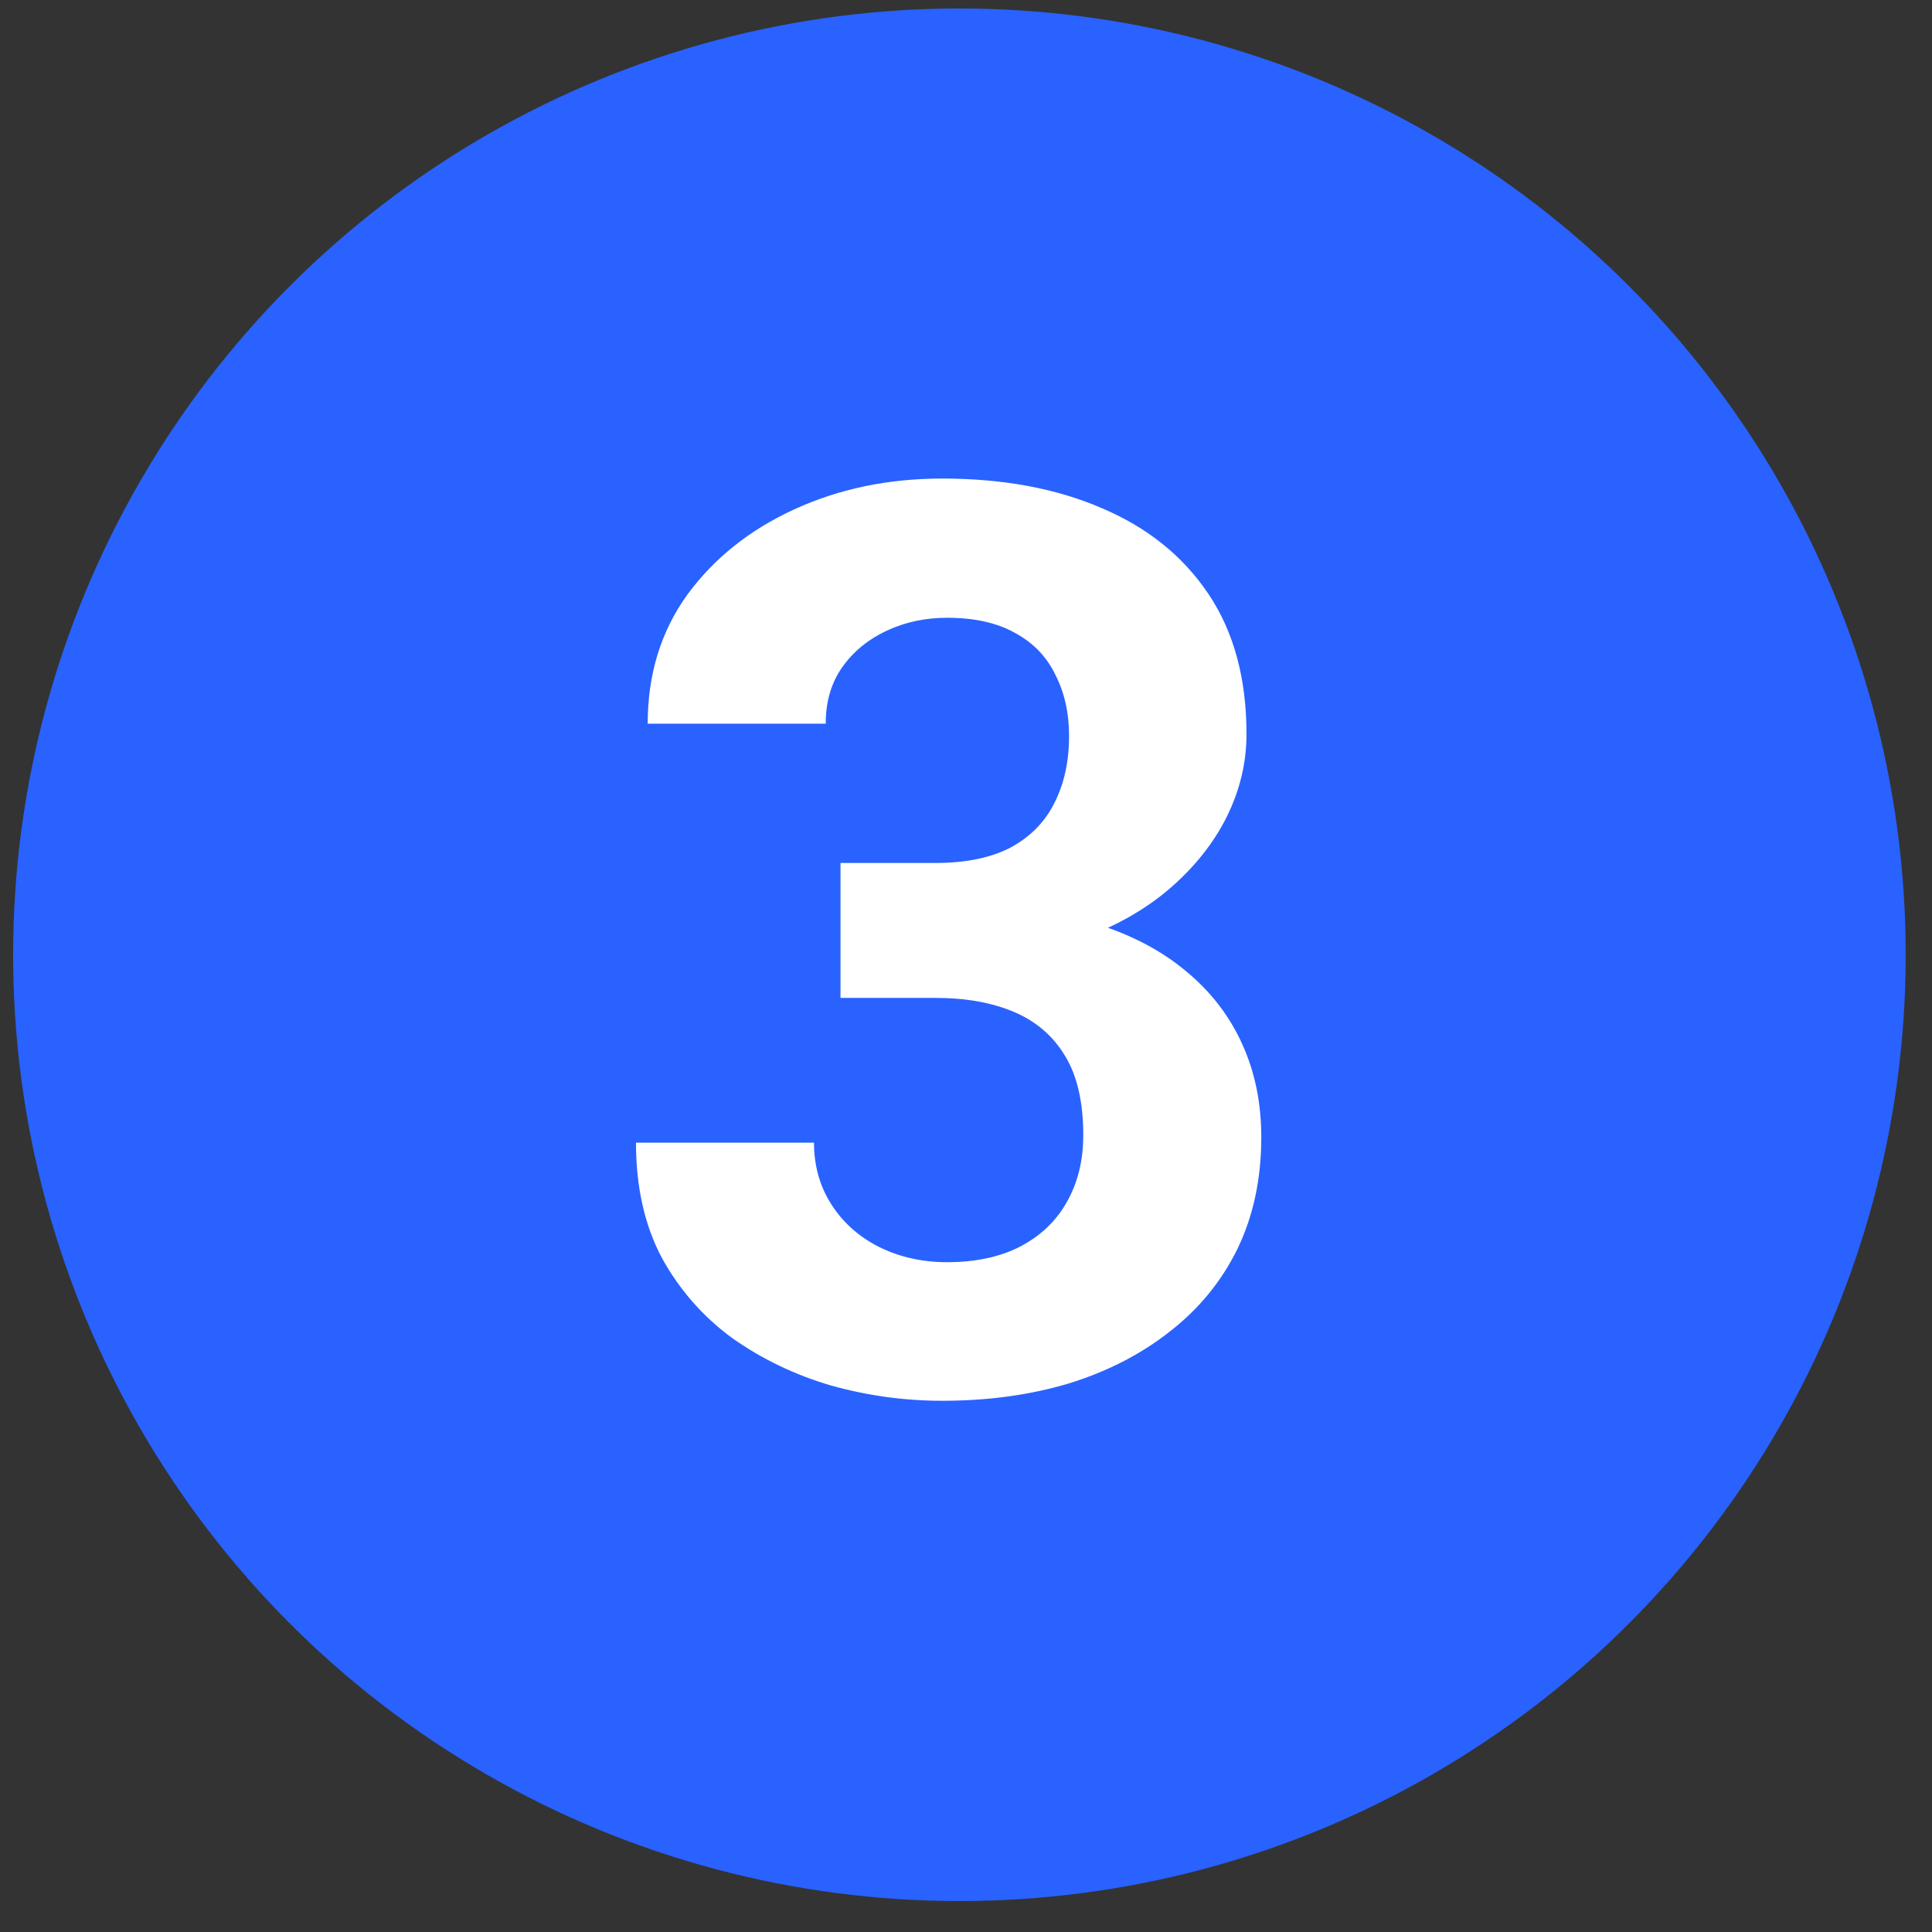
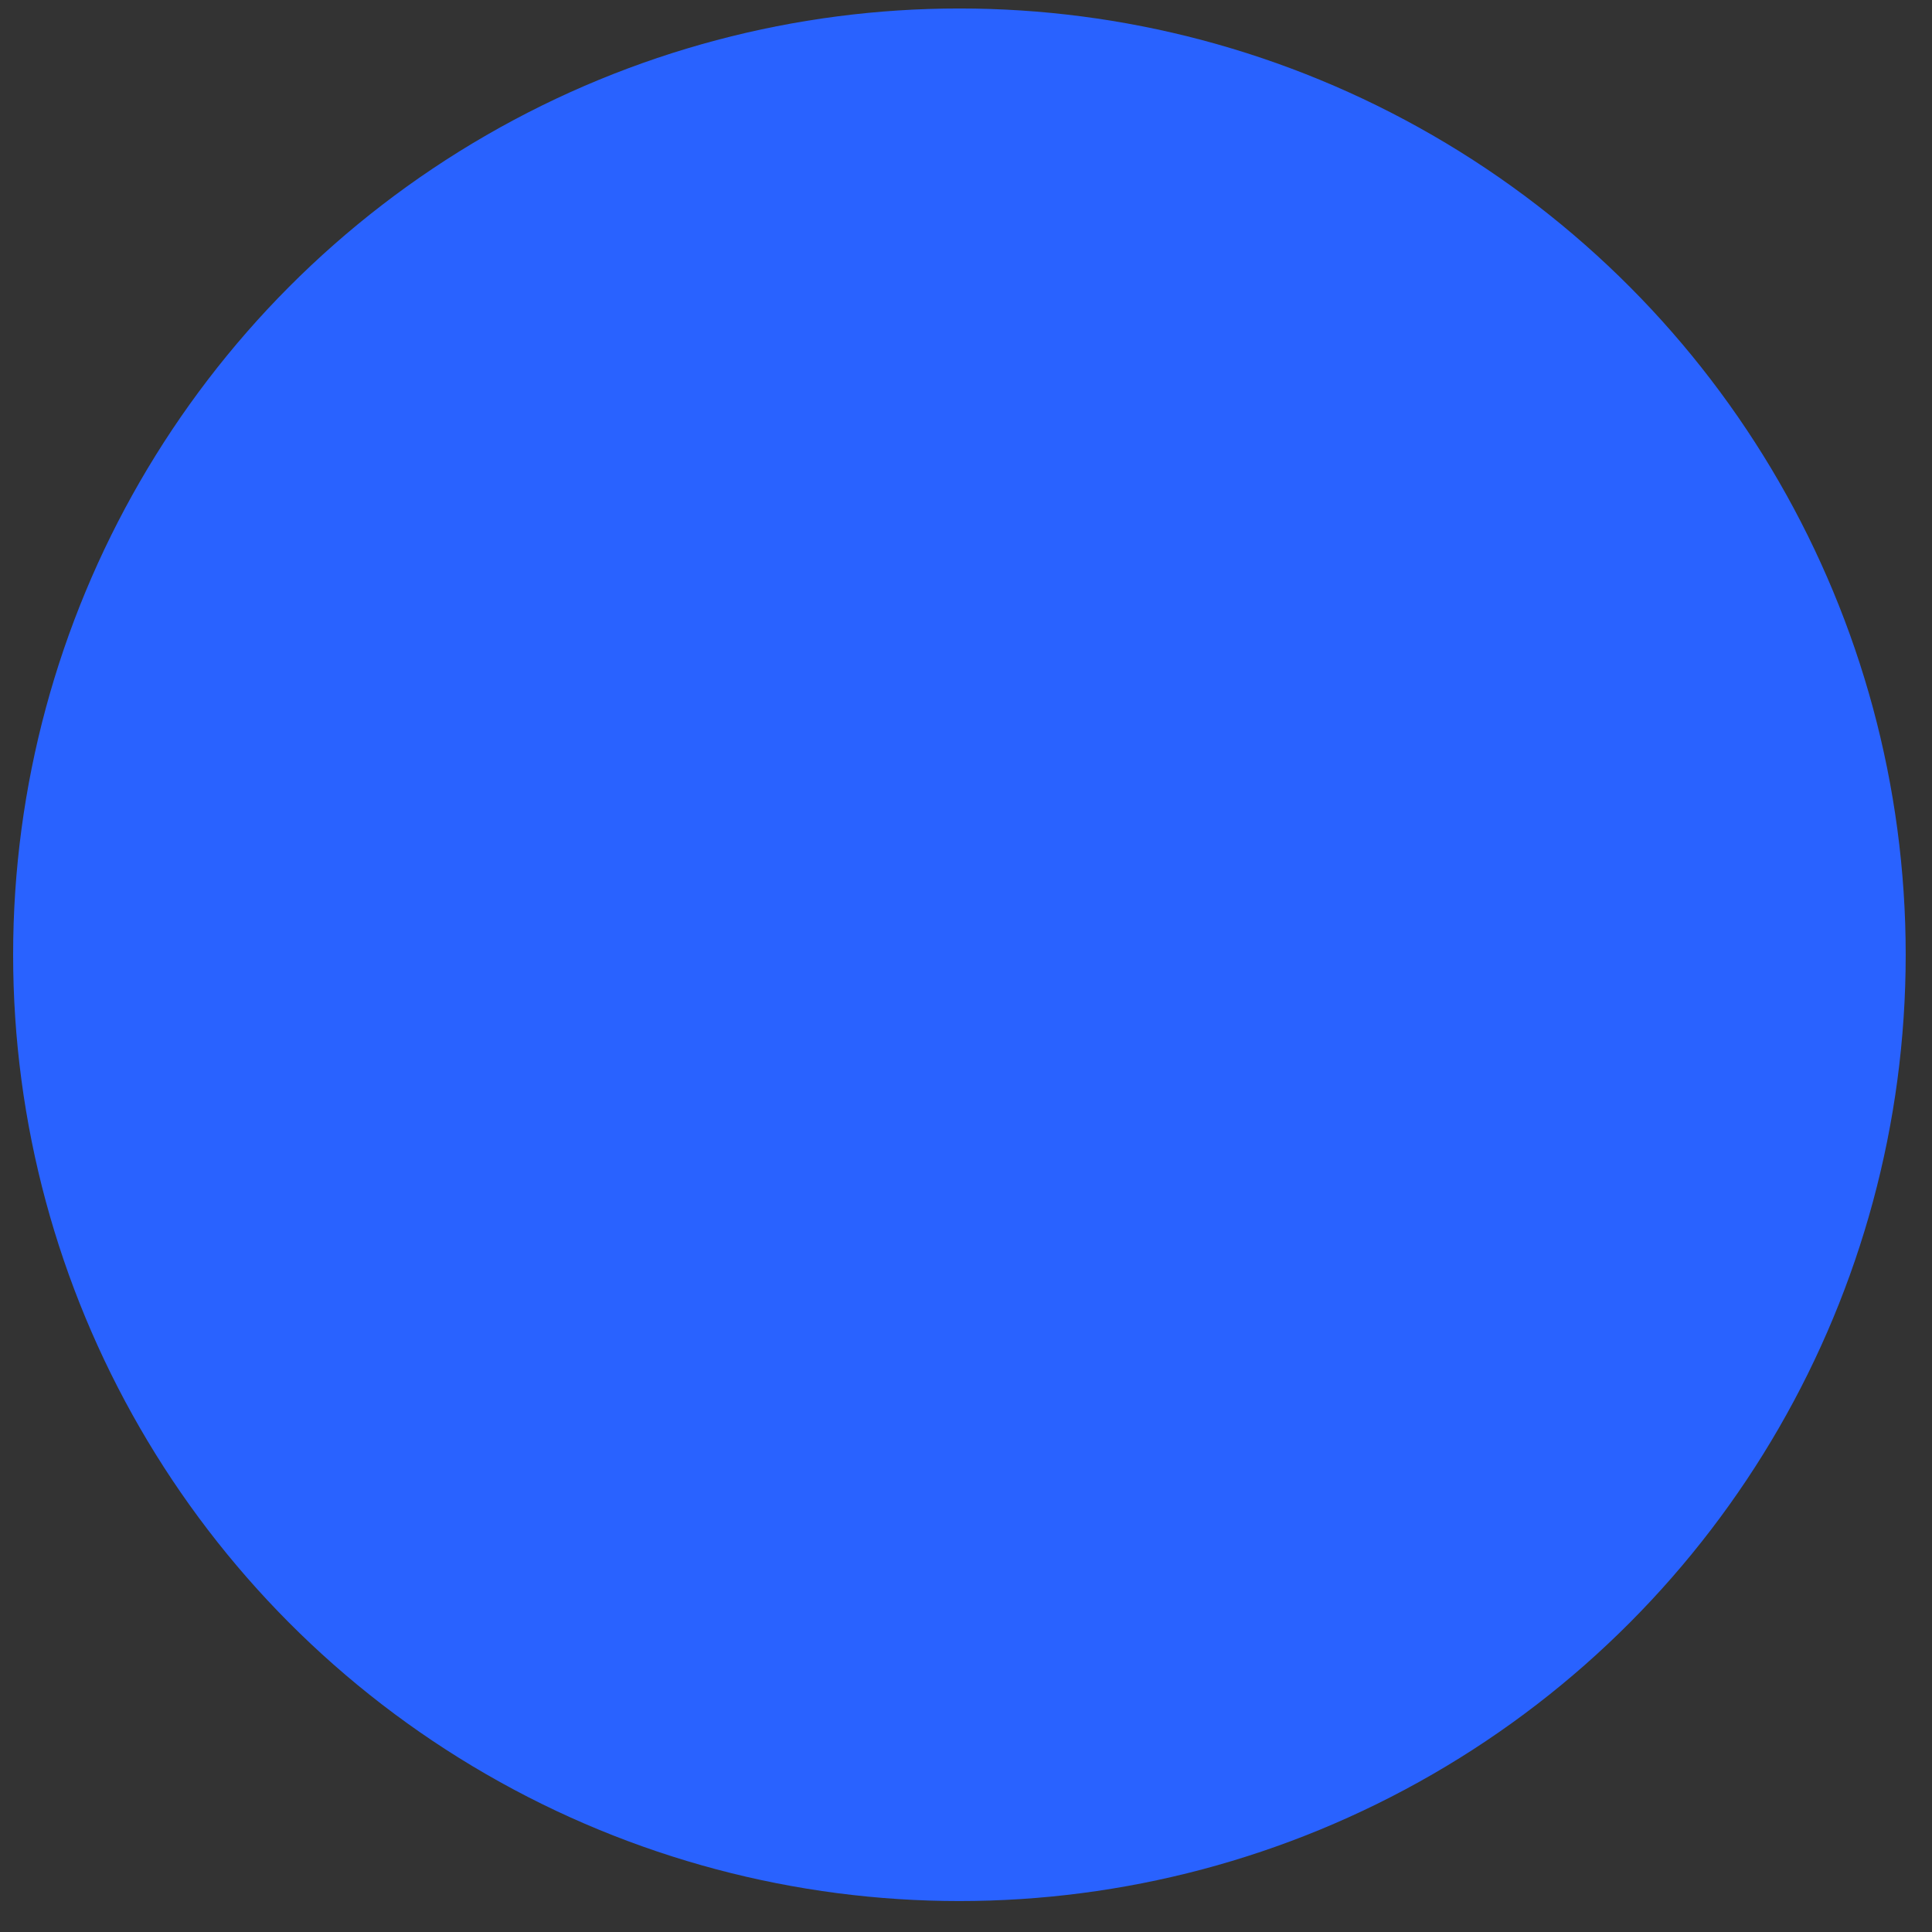
<svg xmlns="http://www.w3.org/2000/svg" width="49" height="49" viewBox="0 0 49 49" fill="none">
  <rect x="0" y="0" width="49" height="49" fill="#333333" stroke="none" />
  <circle cx="24.333" cy="24.215" r="24" fill="#2962FF" />
-   <path d="M21.317 21.887H23.724C24.494 21.887 25.13 21.756 25.63 21.496C26.13 21.225 26.5 20.85 26.739 20.371C26.989 19.881 27.114 19.314 27.114 18.668C27.114 18.085 27 17.569 26.77 17.121C26.552 16.663 26.213 16.309 25.755 16.059C25.297 15.798 24.718 15.668 24.02 15.668C23.468 15.668 22.958 15.777 22.489 15.996C22.02 16.215 21.645 16.522 21.364 16.918C21.083 17.314 20.942 17.793 20.942 18.355H16.427C16.427 17.105 16.76 16.017 17.427 15.09C18.104 14.163 19.01 13.439 20.145 12.918C21.281 12.397 22.531 12.137 23.895 12.137C25.437 12.137 26.786 12.387 27.942 12.887C29.099 13.376 30 14.1 30.645 15.059C31.291 16.017 31.614 17.204 31.614 18.621C31.614 19.34 31.448 20.038 31.114 20.715C30.781 21.381 30.302 21.986 29.677 22.527C29.062 23.059 28.312 23.486 27.427 23.809C26.541 24.121 25.547 24.277 24.442 24.277H21.317V21.887ZM21.317 25.309V22.98H24.442C25.682 22.98 26.77 23.121 27.708 23.402C28.645 23.684 29.432 24.09 30.067 24.621C30.703 25.142 31.182 25.762 31.505 26.48C31.828 27.189 31.989 27.975 31.989 28.84C31.989 29.902 31.786 30.85 31.38 31.684C30.974 32.507 30.401 33.204 29.661 33.777C28.932 34.35 28.078 34.788 27.099 35.09C26.119 35.382 25.052 35.527 23.895 35.527C22.937 35.527 21.994 35.397 21.067 35.137C20.151 34.866 19.317 34.465 18.567 33.934C17.828 33.392 17.234 32.715 16.786 31.902C16.349 31.079 16.13 30.105 16.13 28.98H20.645C20.645 29.564 20.791 30.085 21.083 30.543C21.375 31.001 21.776 31.361 22.286 31.621C22.807 31.881 23.385 32.012 24.02 32.012C24.739 32.012 25.354 31.881 25.864 31.621C26.385 31.35 26.781 30.975 27.052 30.496C27.333 30.006 27.474 29.439 27.474 28.793C27.474 27.96 27.323 27.293 27.02 26.793C26.718 26.283 26.286 25.908 25.724 25.668C25.161 25.428 24.494 25.309 23.724 25.309H21.317Z" fill="white" />
</svg>